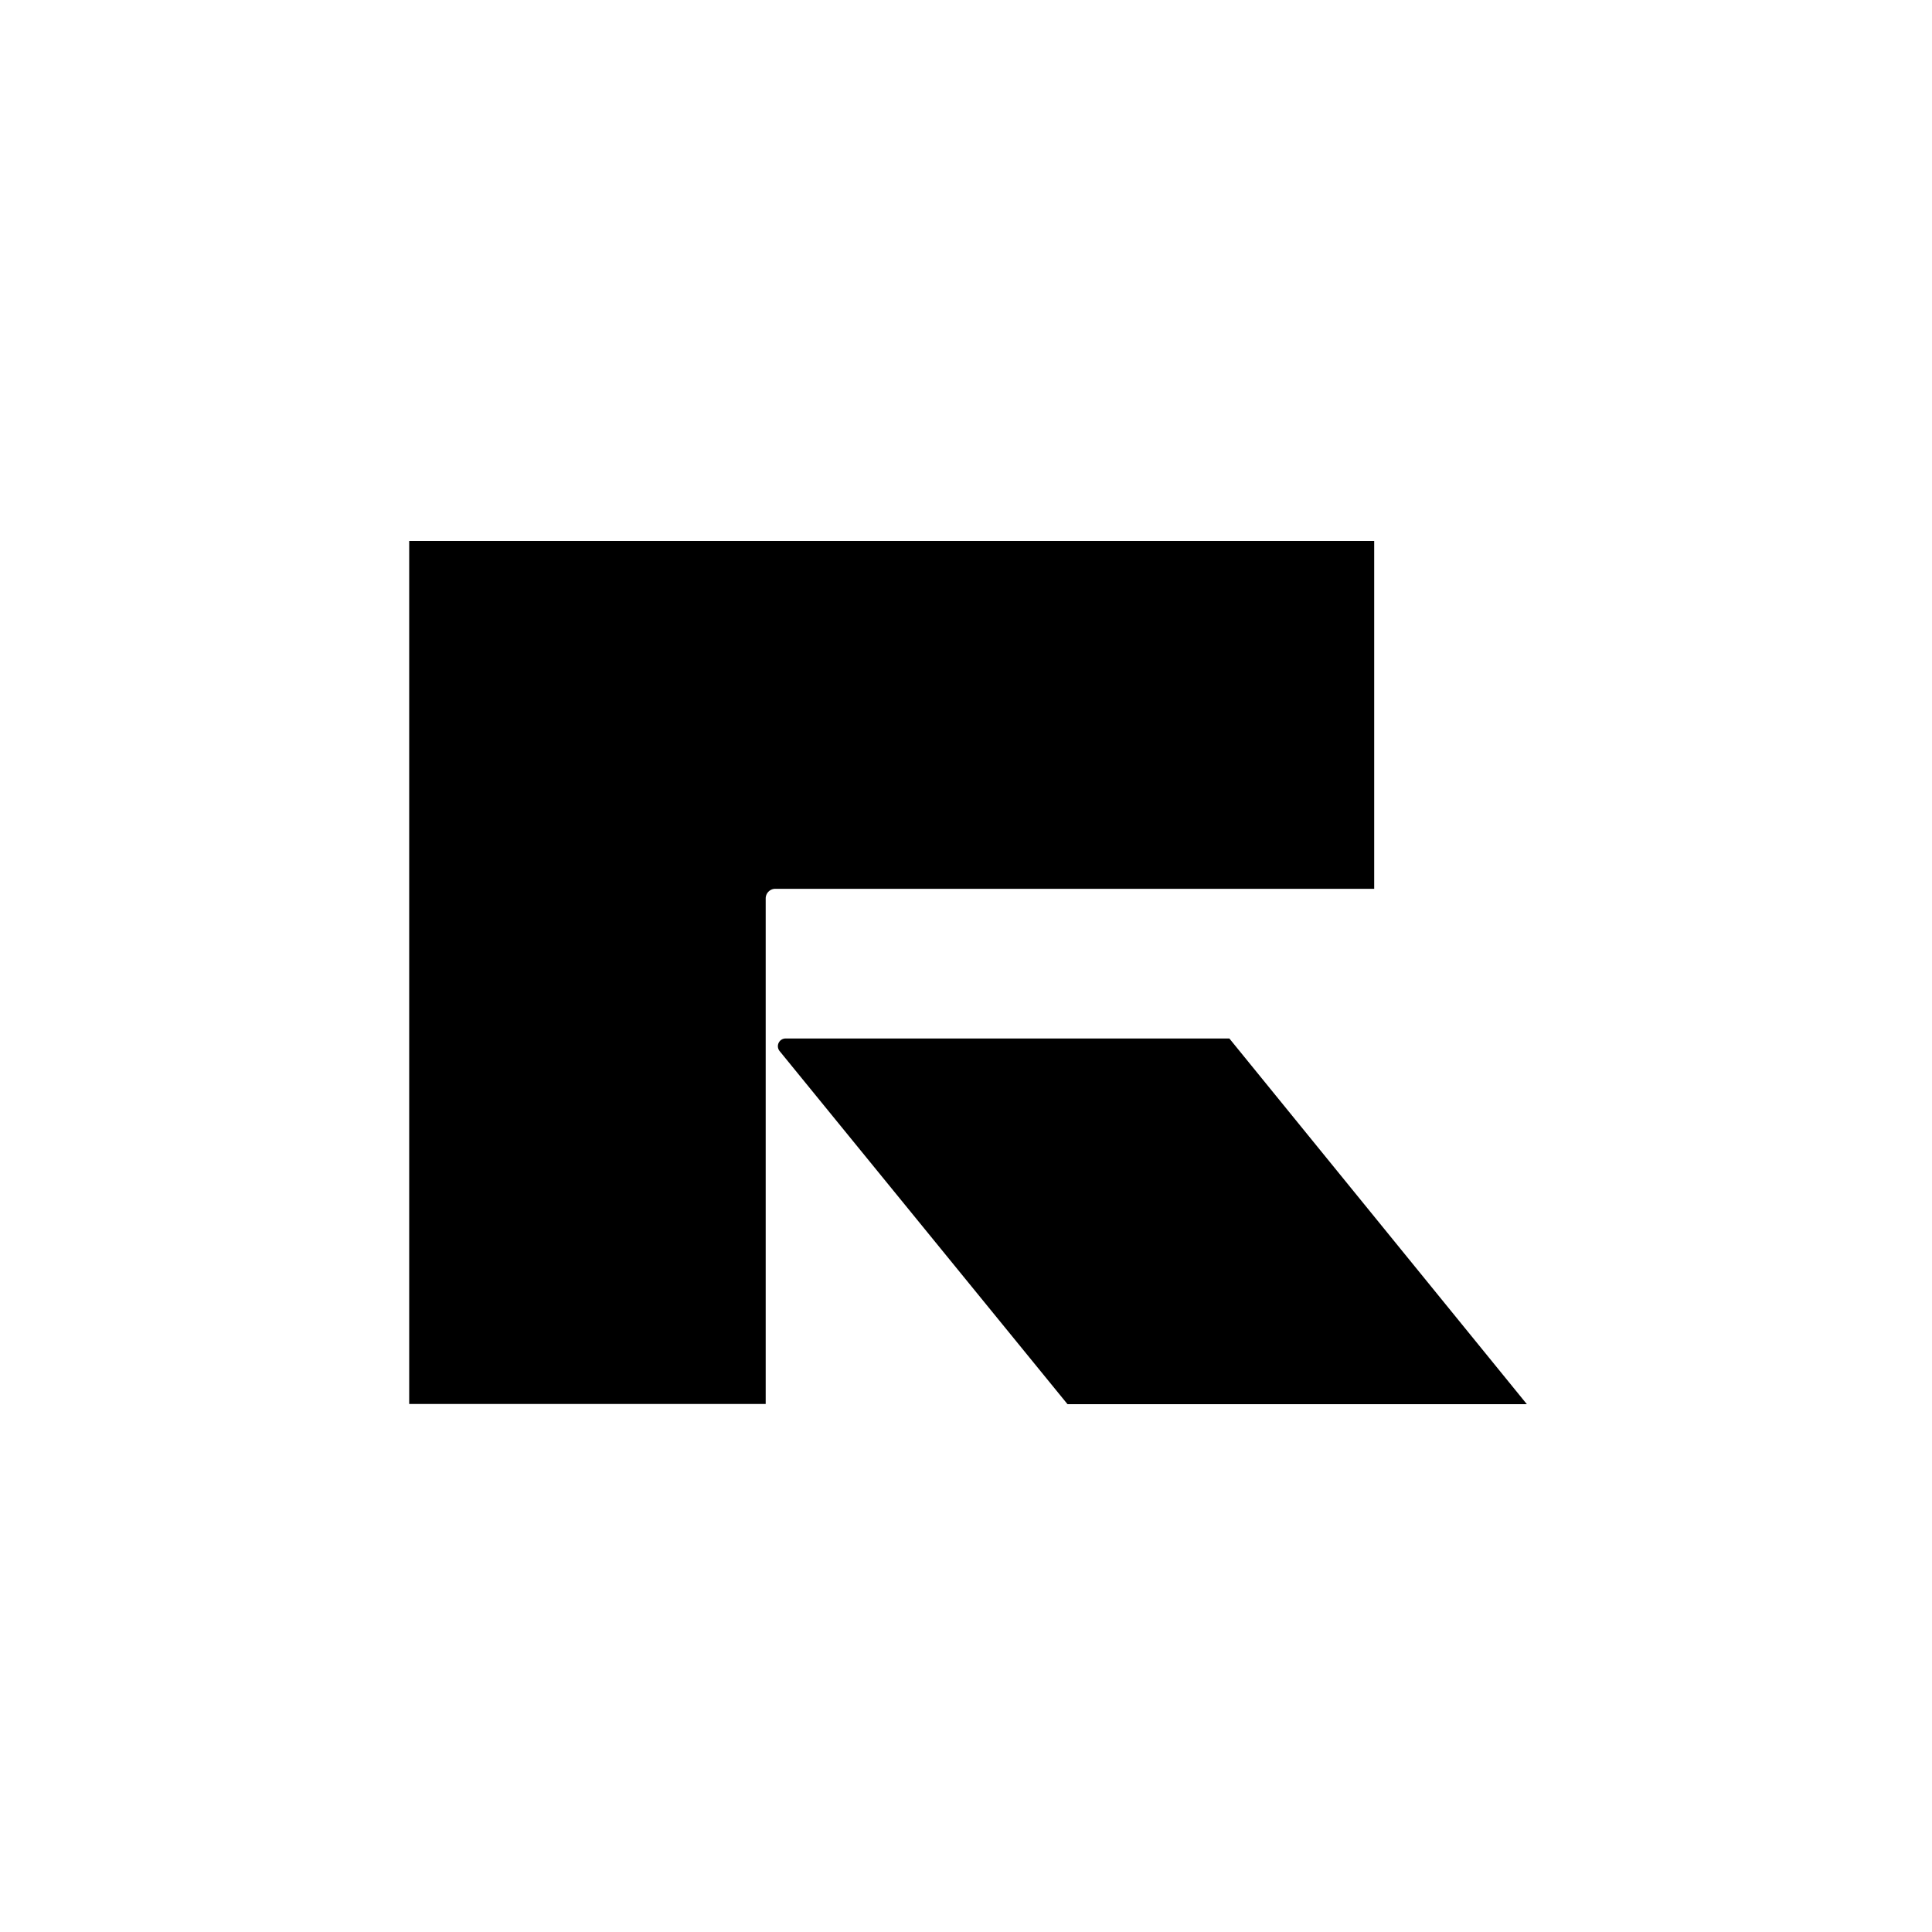
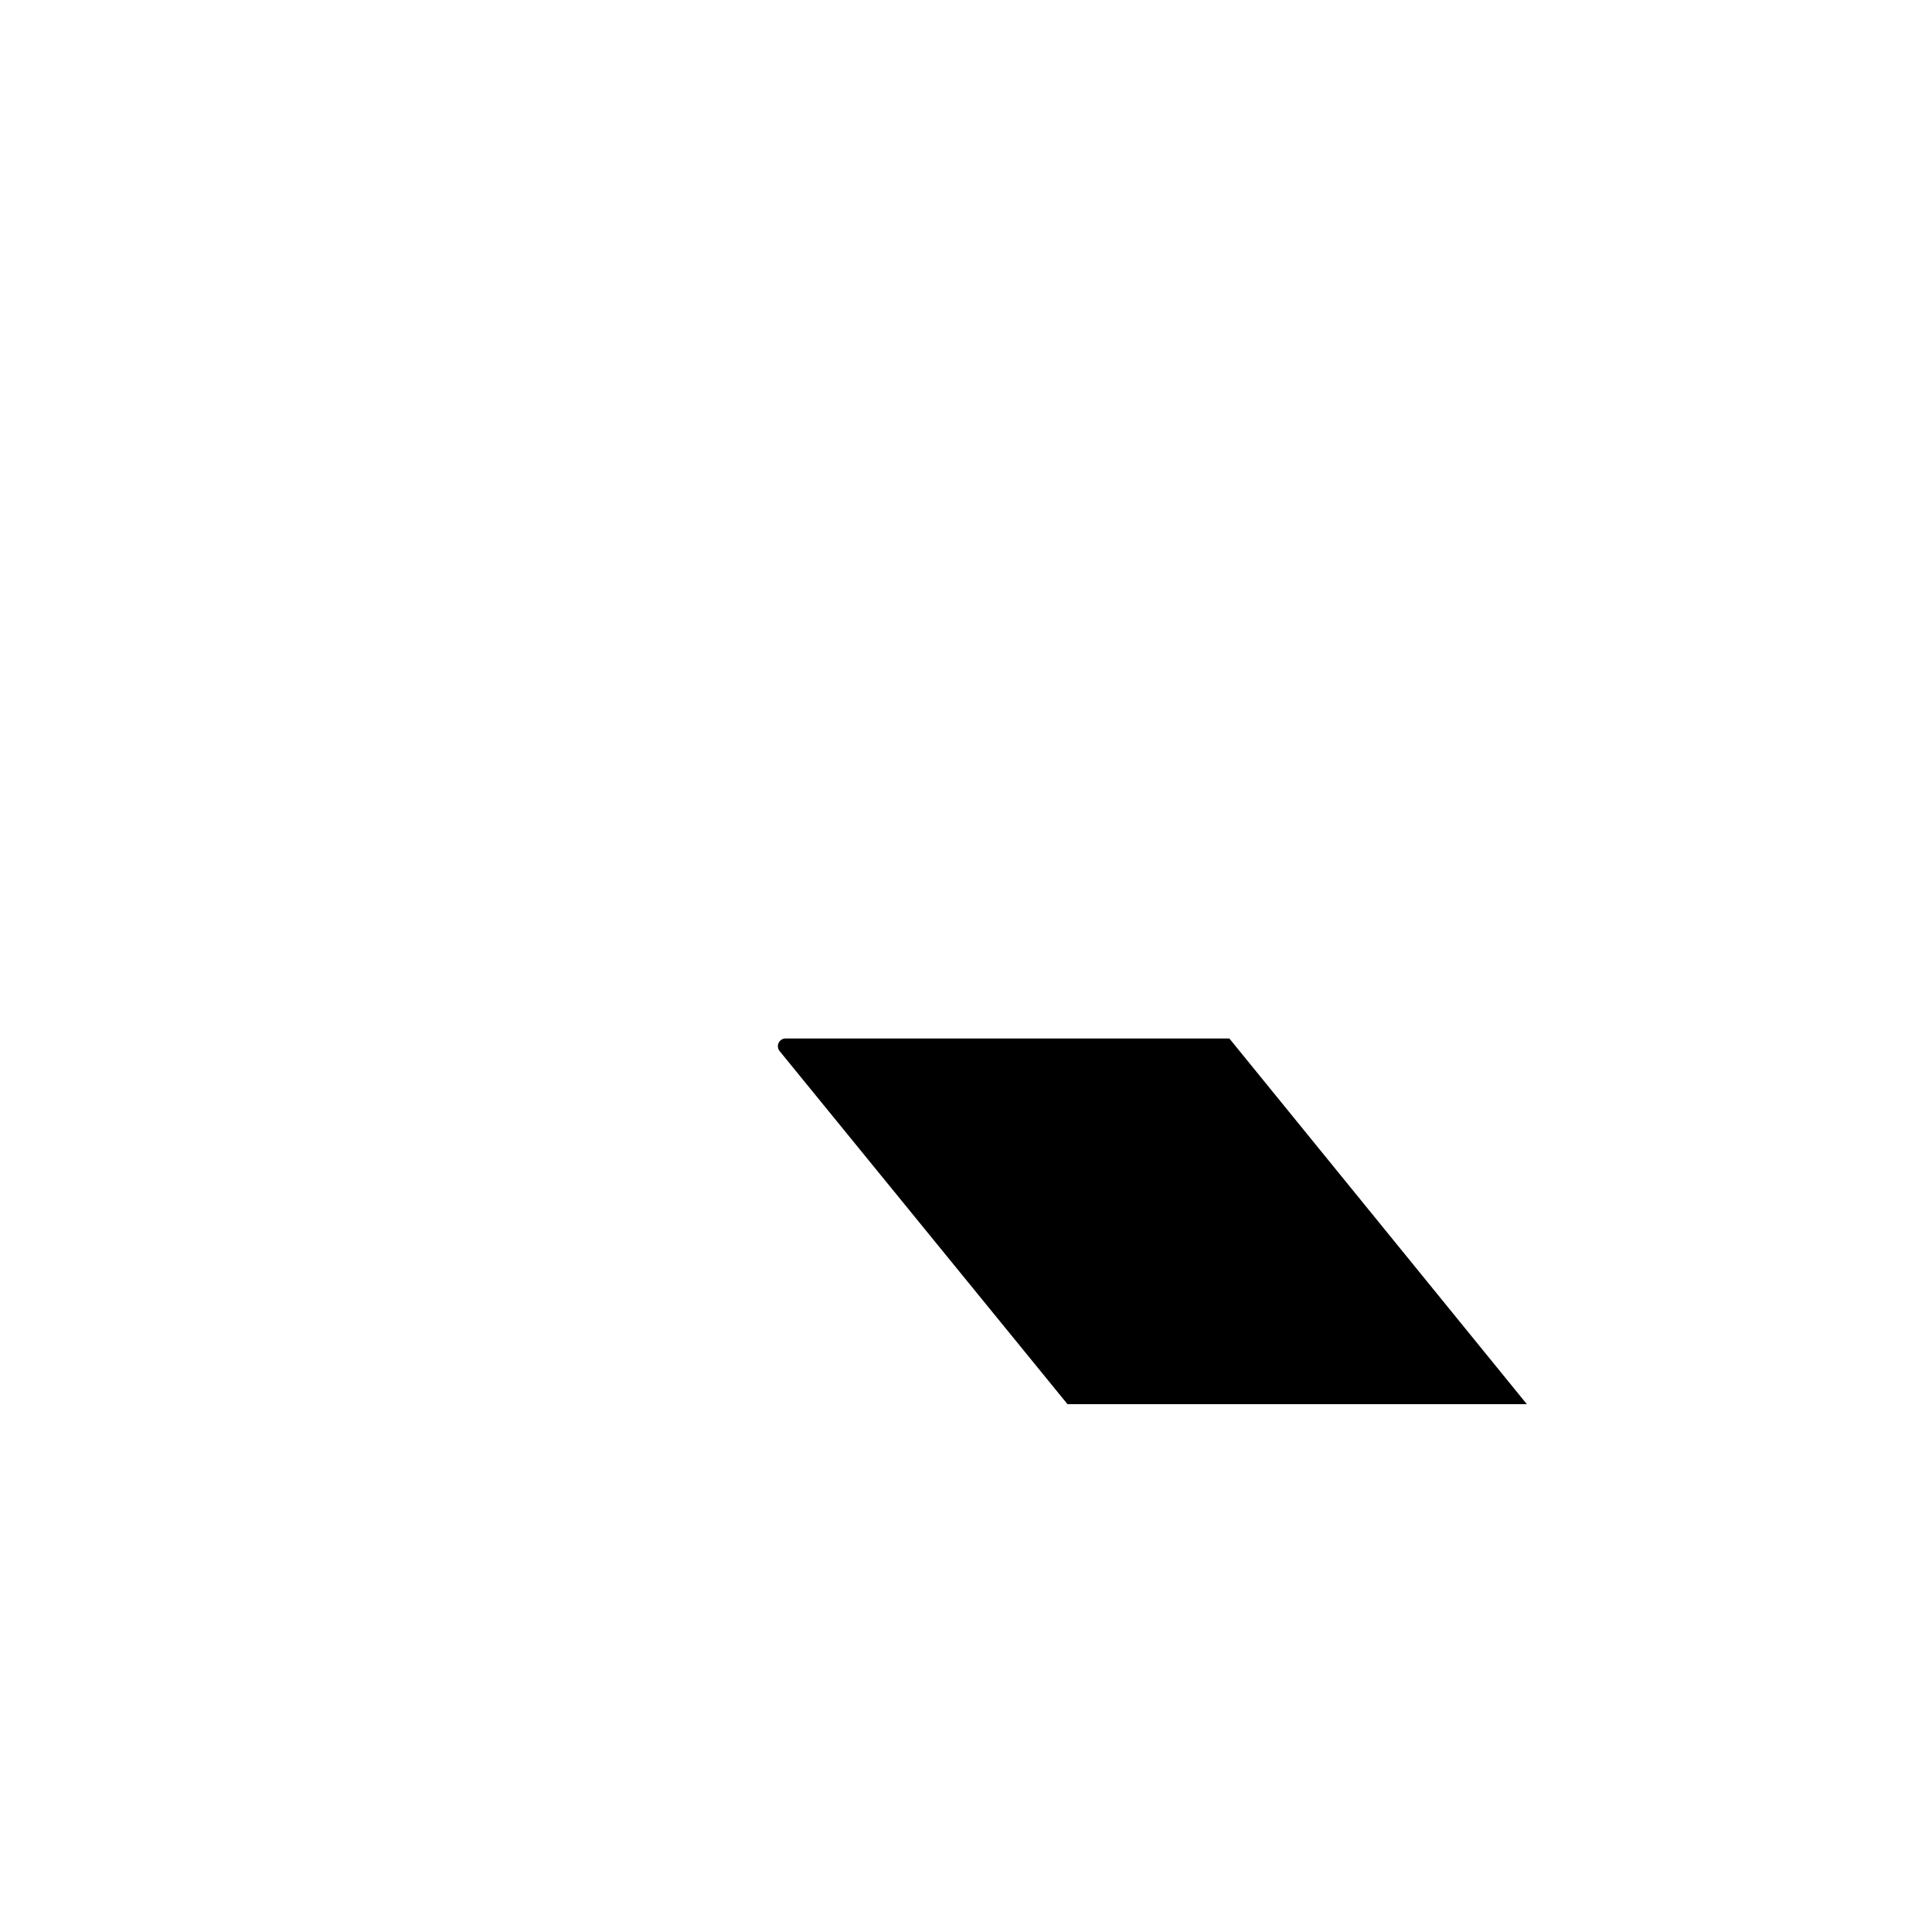
<svg xmlns="http://www.w3.org/2000/svg" width="50" height="50" fill="none">
-   <path fill="#000" d="M35.564 23.002V14H10.59v22.335h9.226V23.252a.25.25 0 01.25-.25h15.498z" />
  <path fill="#000" d="M20.179 27.205l7.448 9.135h11.888l-7.699-9.464h-11.48a.2.2 0 00-.157.329z" />
</svg>